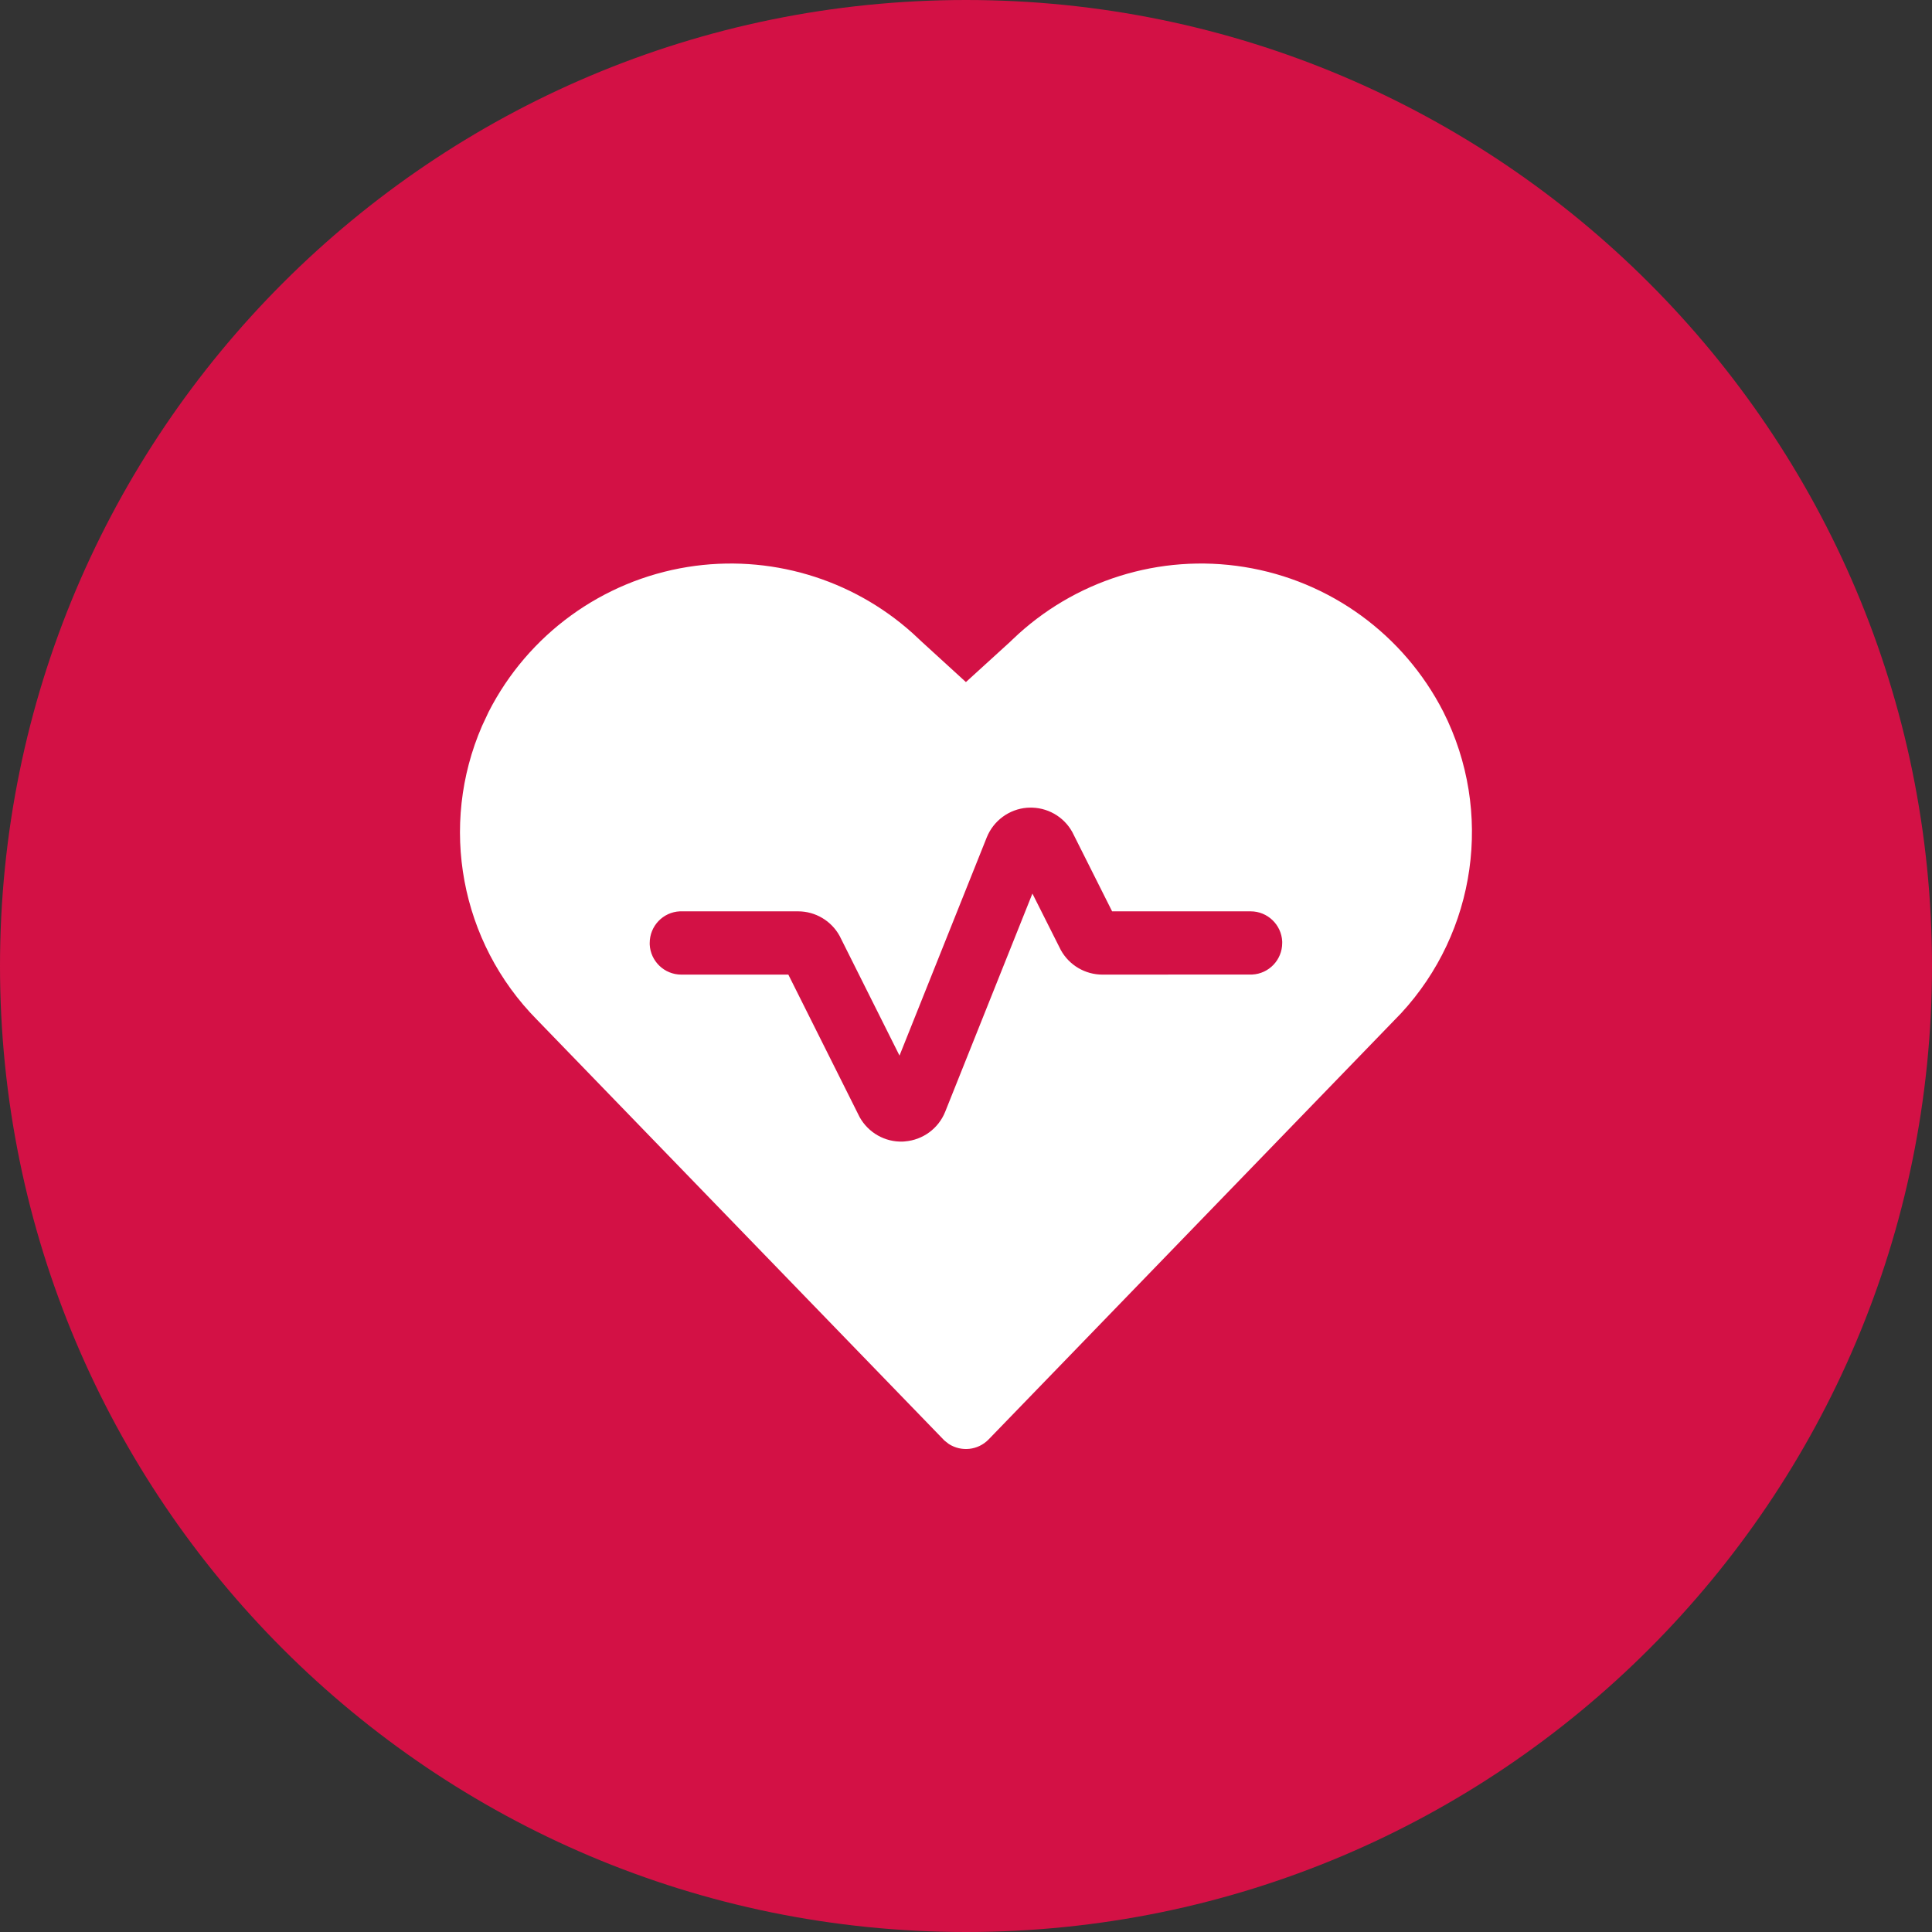
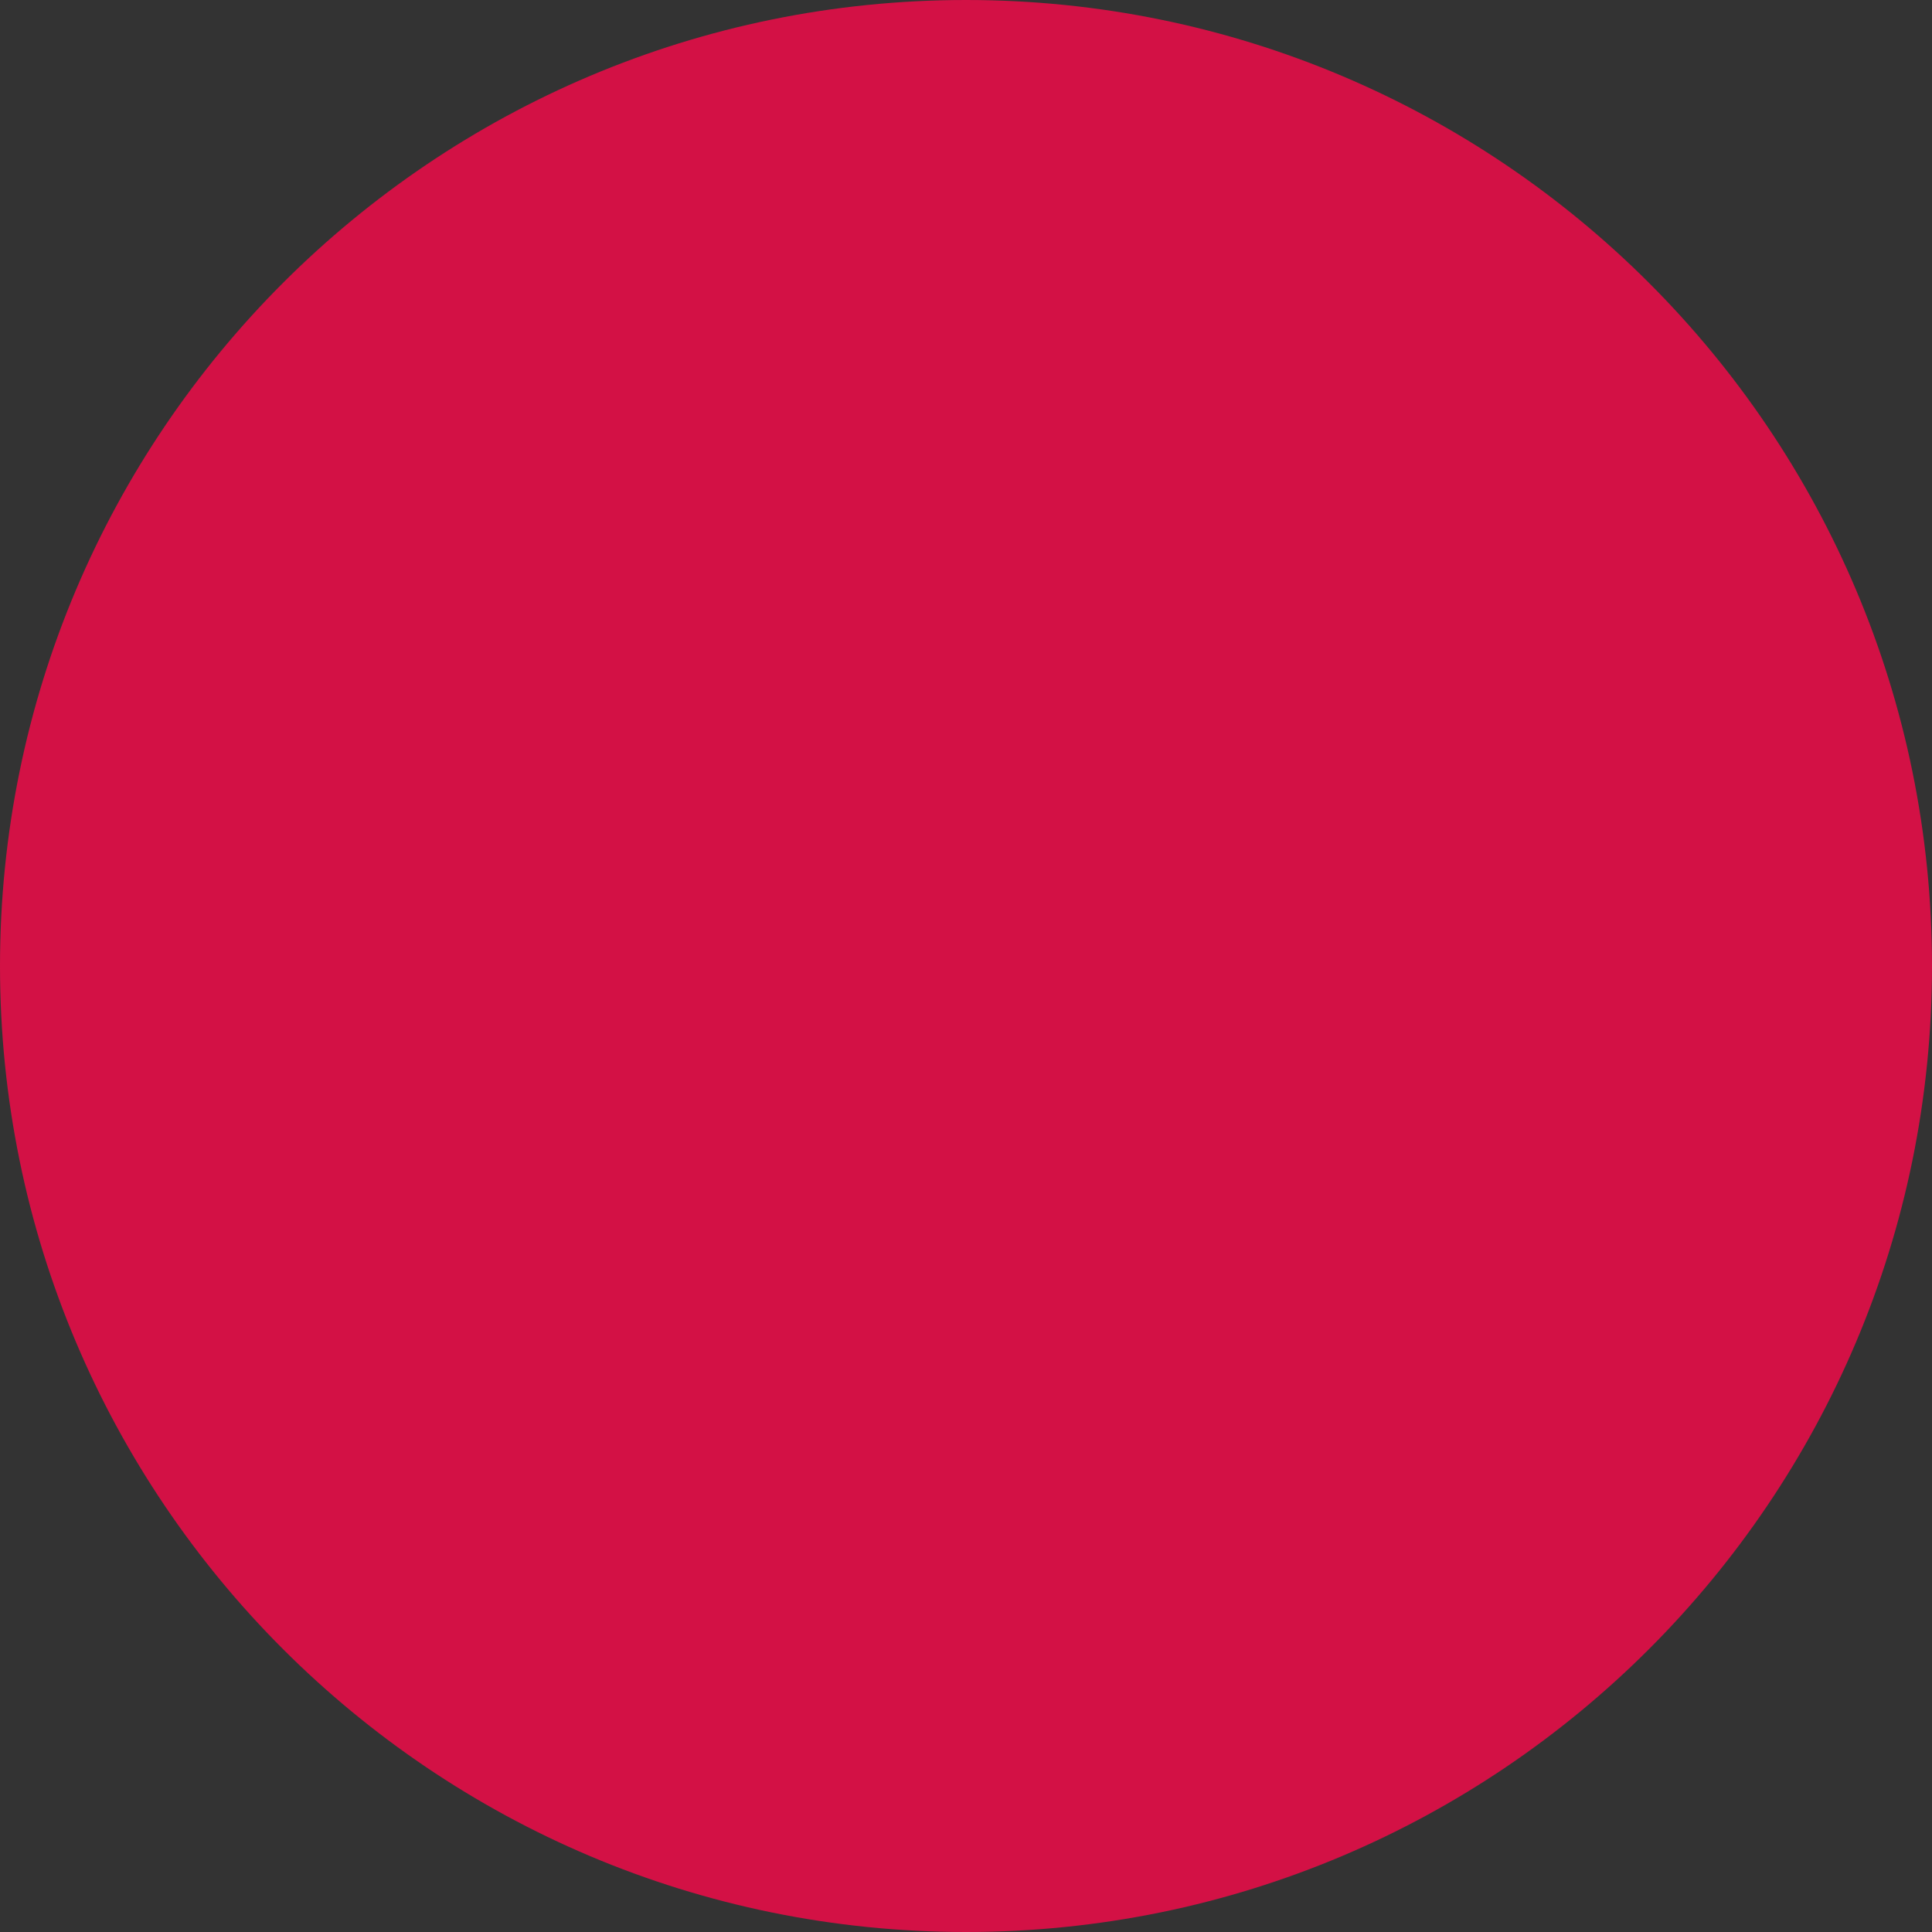
<svg xmlns="http://www.w3.org/2000/svg" width="24" height="24" viewBox="0 0 24 24" fill="none">
  <rect x="0" y="0" width="24" height="24" fill="#333333" stroke="none" />
-   <path d="M24 12C24 5.373 18.627 0 12 0C5.373 0 0 5.373 0 12C0 18.627 5.373 24 12 24C18.627 24 24 18.627 24 12Z" fill="#D31145" />
-   <path fill-rule="evenodd" clip-rule="evenodd" d="M12.578 7.944C13.342 7.209 14.407 6.875 15.455 7.043C16.519 7.213 17.438 7.881 17.93 8.843C18.555 10.082 18.34 11.575 17.405 12.587L12.282 17.88C12.149 18.018 11.941 18.037 11.787 17.938L11.732 17.895L6.671 12.668C5.716 11.702 5.451 10.256 5.988 9.018L6.07 8.843C6.56 7.883 7.479 7.214 8.543 7.043C9.554 6.881 10.581 7.186 11.338 7.867L11.456 7.977L11.999 8.473L12.55 7.971L12.578 7.944ZM12.781 10.033C13.005 10.024 13.214 10.142 13.321 10.337L13.815 11.321L15.536 11.321C15.746 11.321 15.918 11.487 15.928 11.695L15.928 11.714C15.928 11.924 15.763 12.096 15.555 12.106L13.695 12.107C13.48 12.107 13.282 11.99 13.178 11.802L12.825 11.1L11.741 13.812C11.657 14.02 11.463 14.161 11.241 14.179L11.218 14.181C10.994 14.19 10.786 14.071 10.678 13.876L9.793 12.107L8.464 12.107C8.253 12.107 8.081 11.941 8.071 11.733L8.071 11.714C8.071 11.503 8.236 11.331 8.445 11.321L9.914 11.321C10.129 11.321 10.326 11.438 10.43 11.626L11.174 13.113L12.258 10.402C12.342 10.194 12.536 10.052 12.758 10.034L12.781 10.033Z" fill="white" />
+   <path d="M24 12C24 5.373 18.627 0 12 0C5.373 0 0 5.373 0 12C0 18.627 5.373 24 12 24C18.627 24 24 18.627 24 12" fill="#D31145" />
</svg>